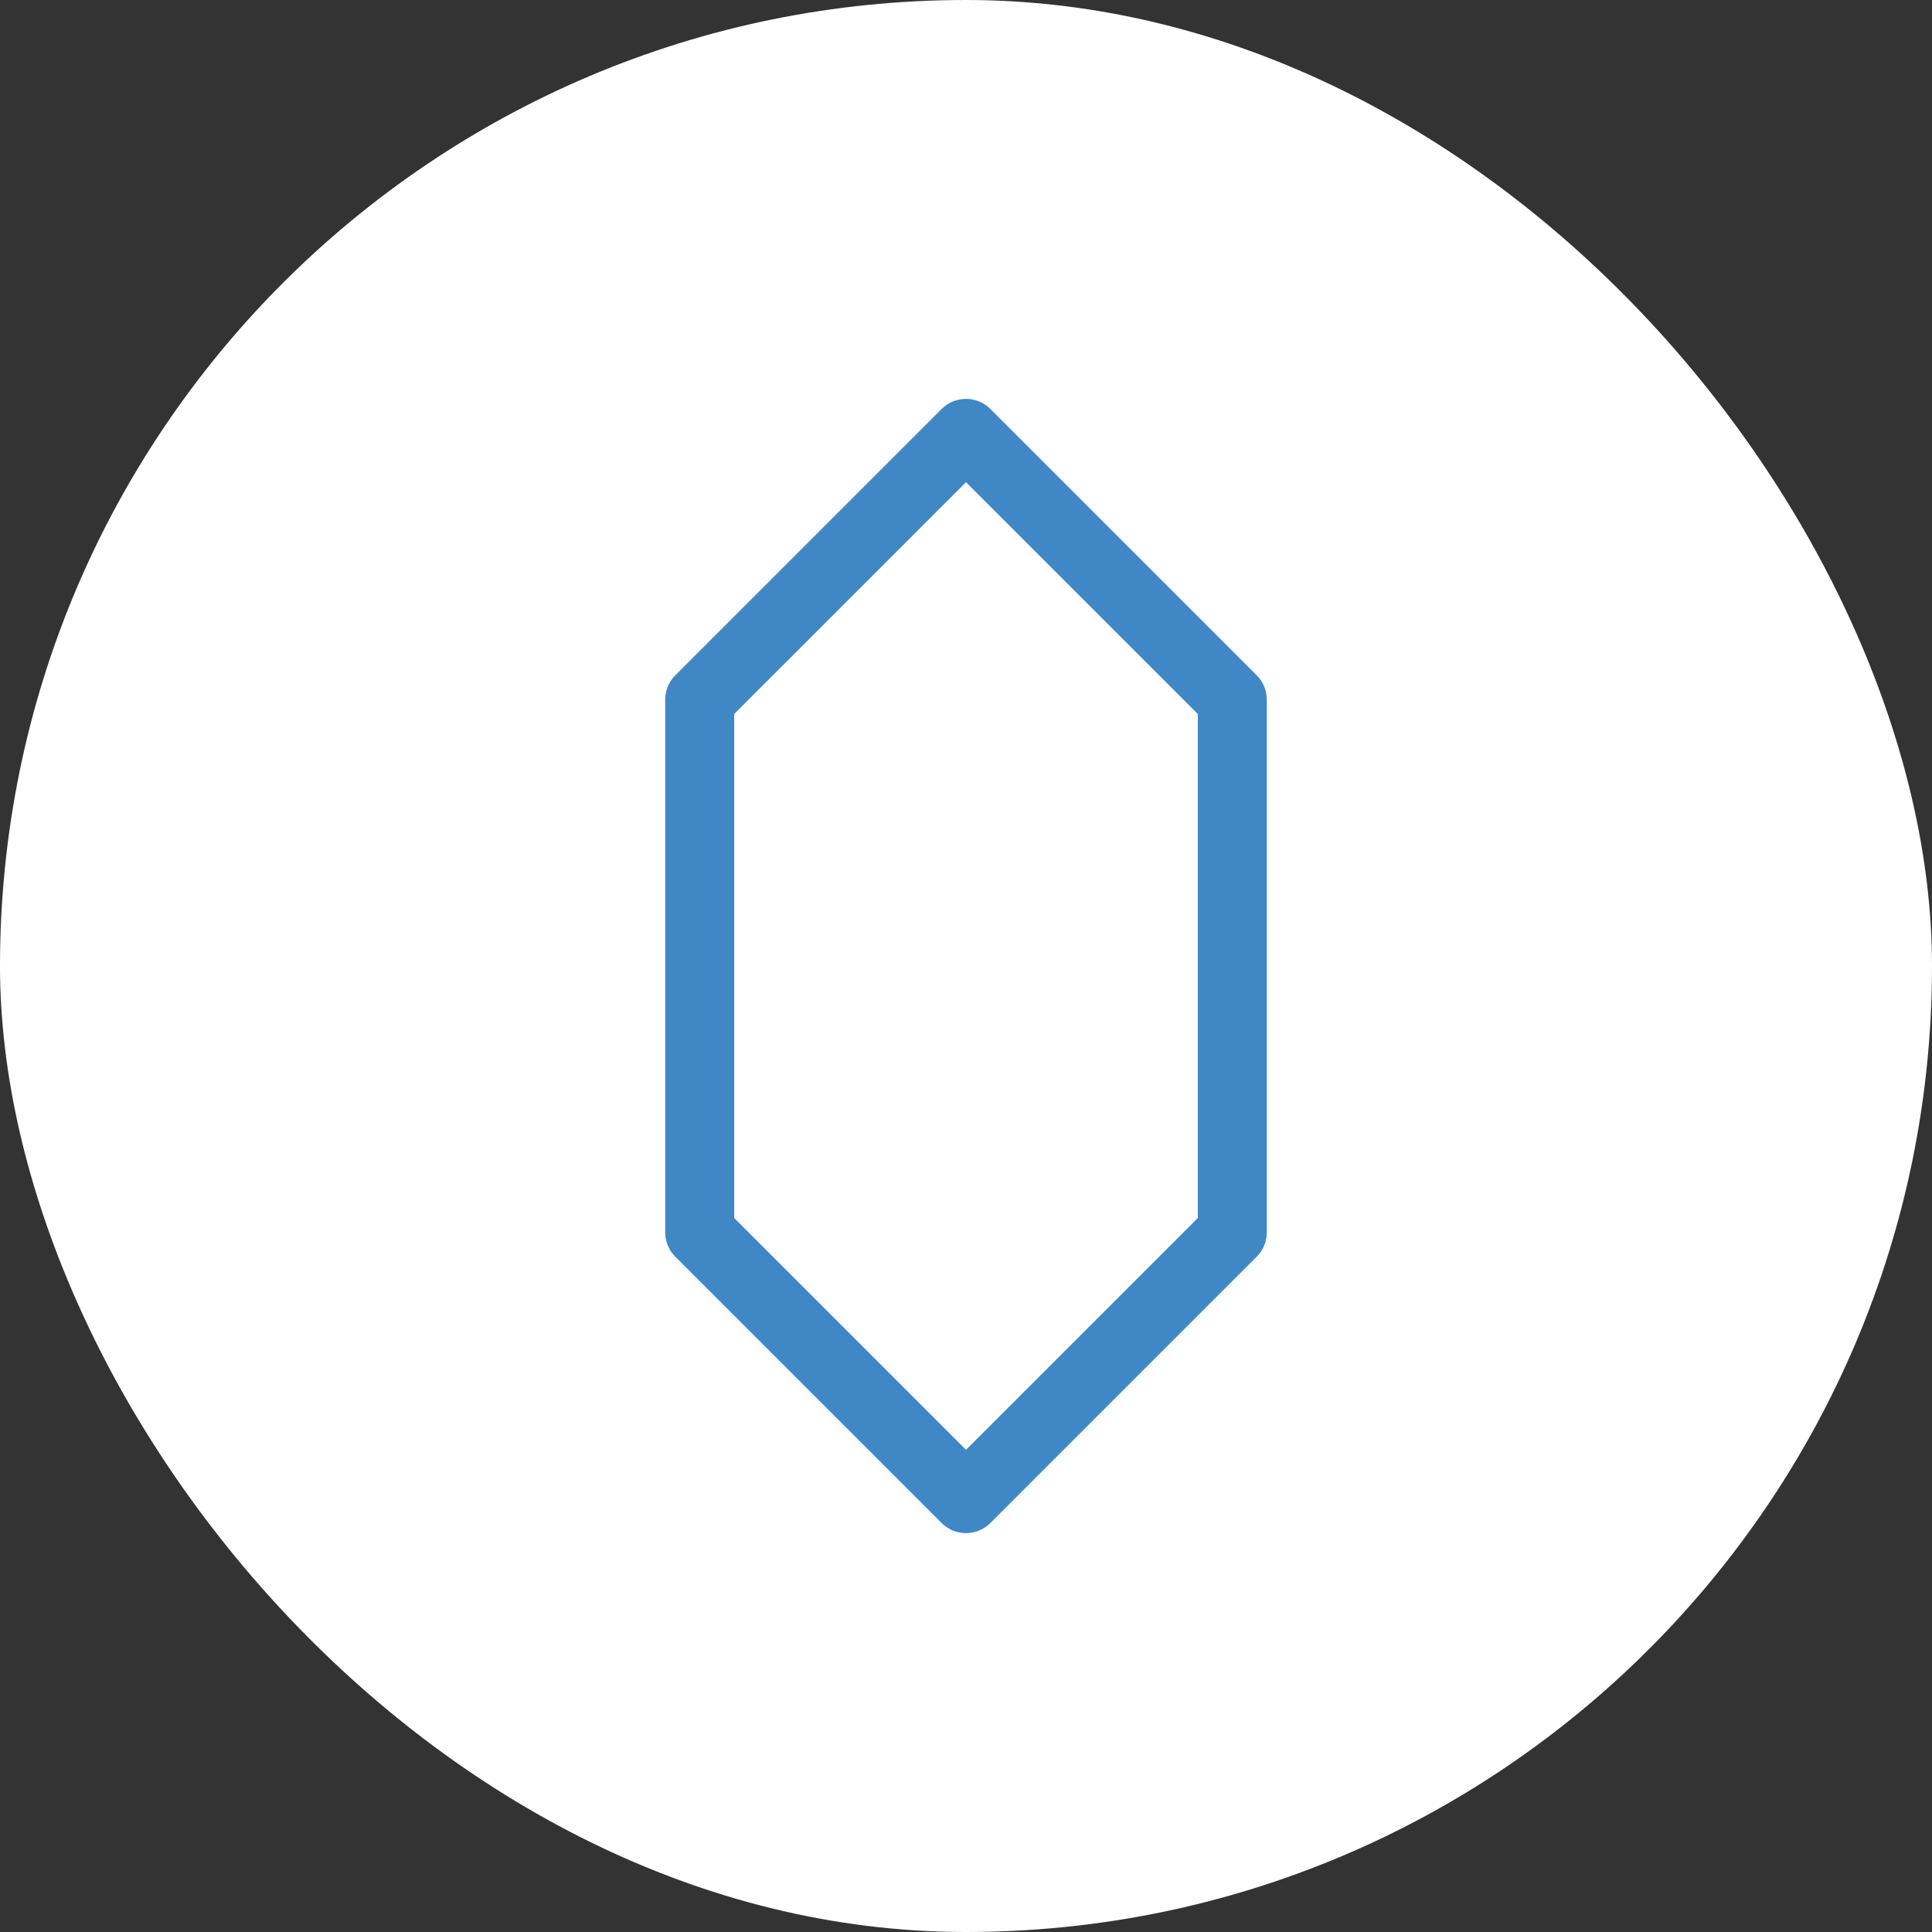
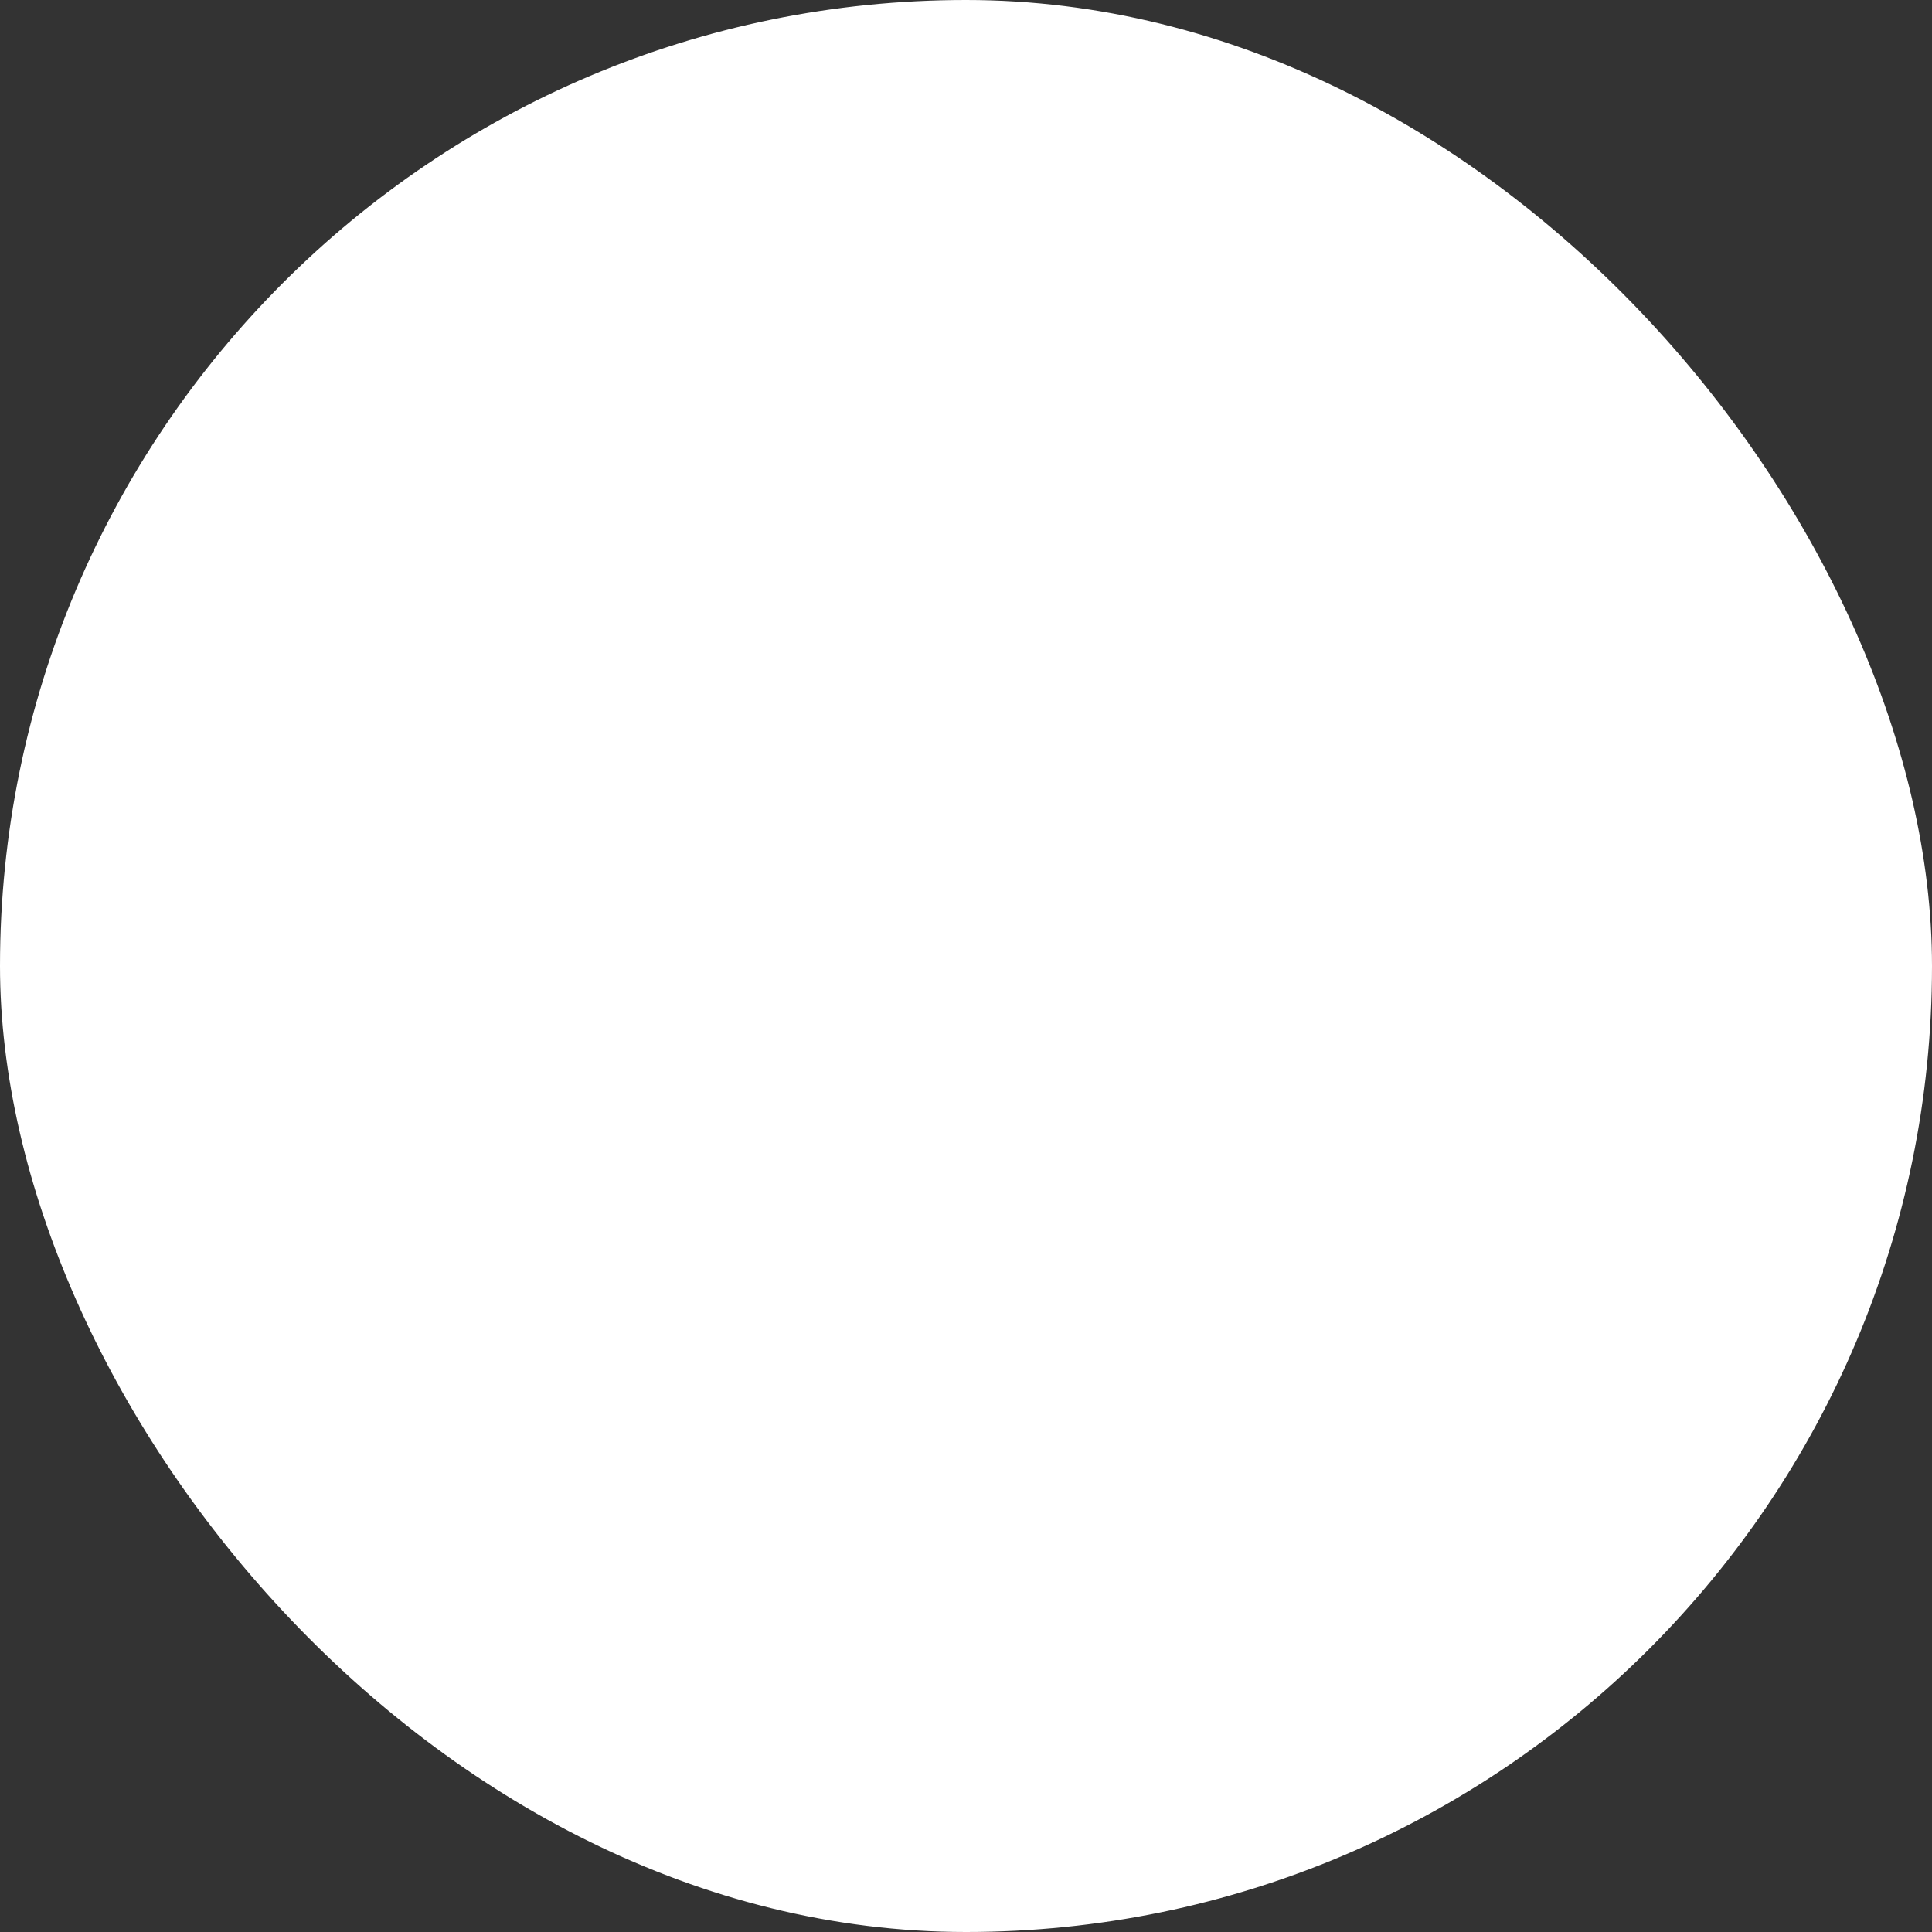
<svg xmlns="http://www.w3.org/2000/svg" width="56" height="56" viewBox="0 0 56 56" fill="none">
  <rect x="0" y="0" width="56" height="56" fill="#333333" stroke="none" />
  <rect width="56" height="56" rx="28" fill="white" />
-   <path d="M35.719 20.281L28 12.562L20.281 20.281V35.719L28 43.438L35.719 35.719V20.281Z" stroke="#3F88C5" stroke-width="2" stroke-linecap="round" stroke-linejoin="round" />
</svg>